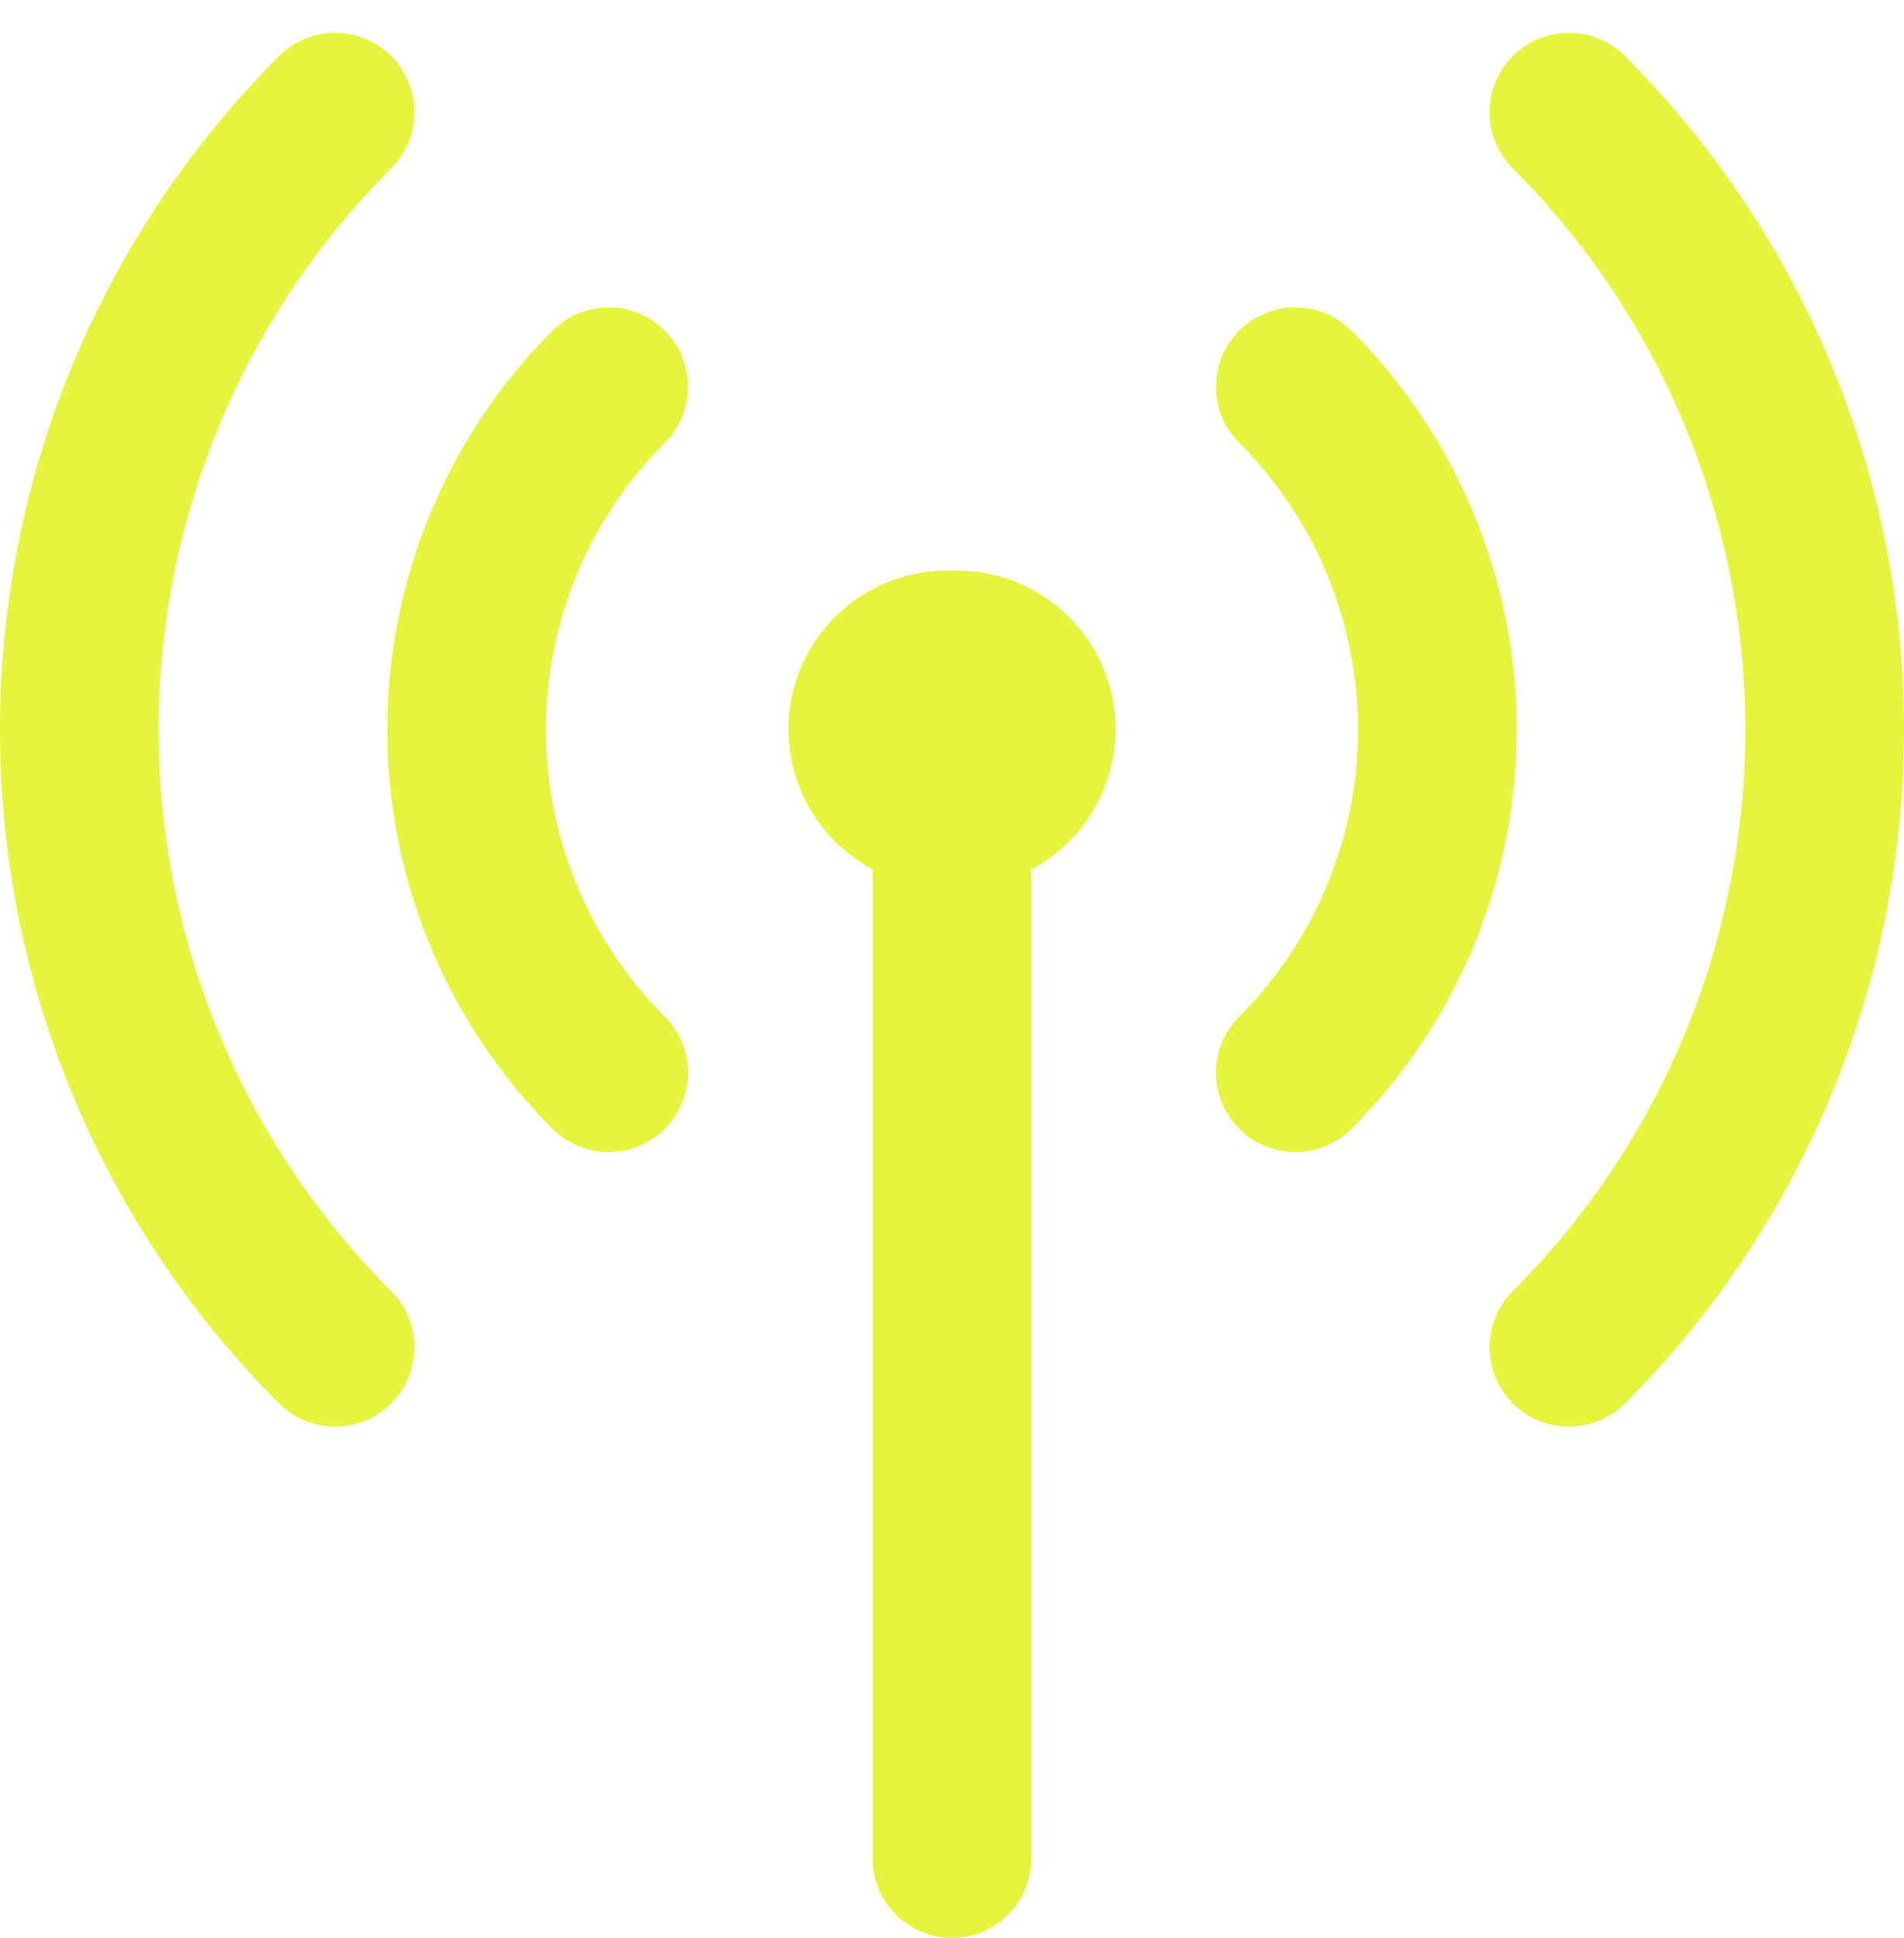
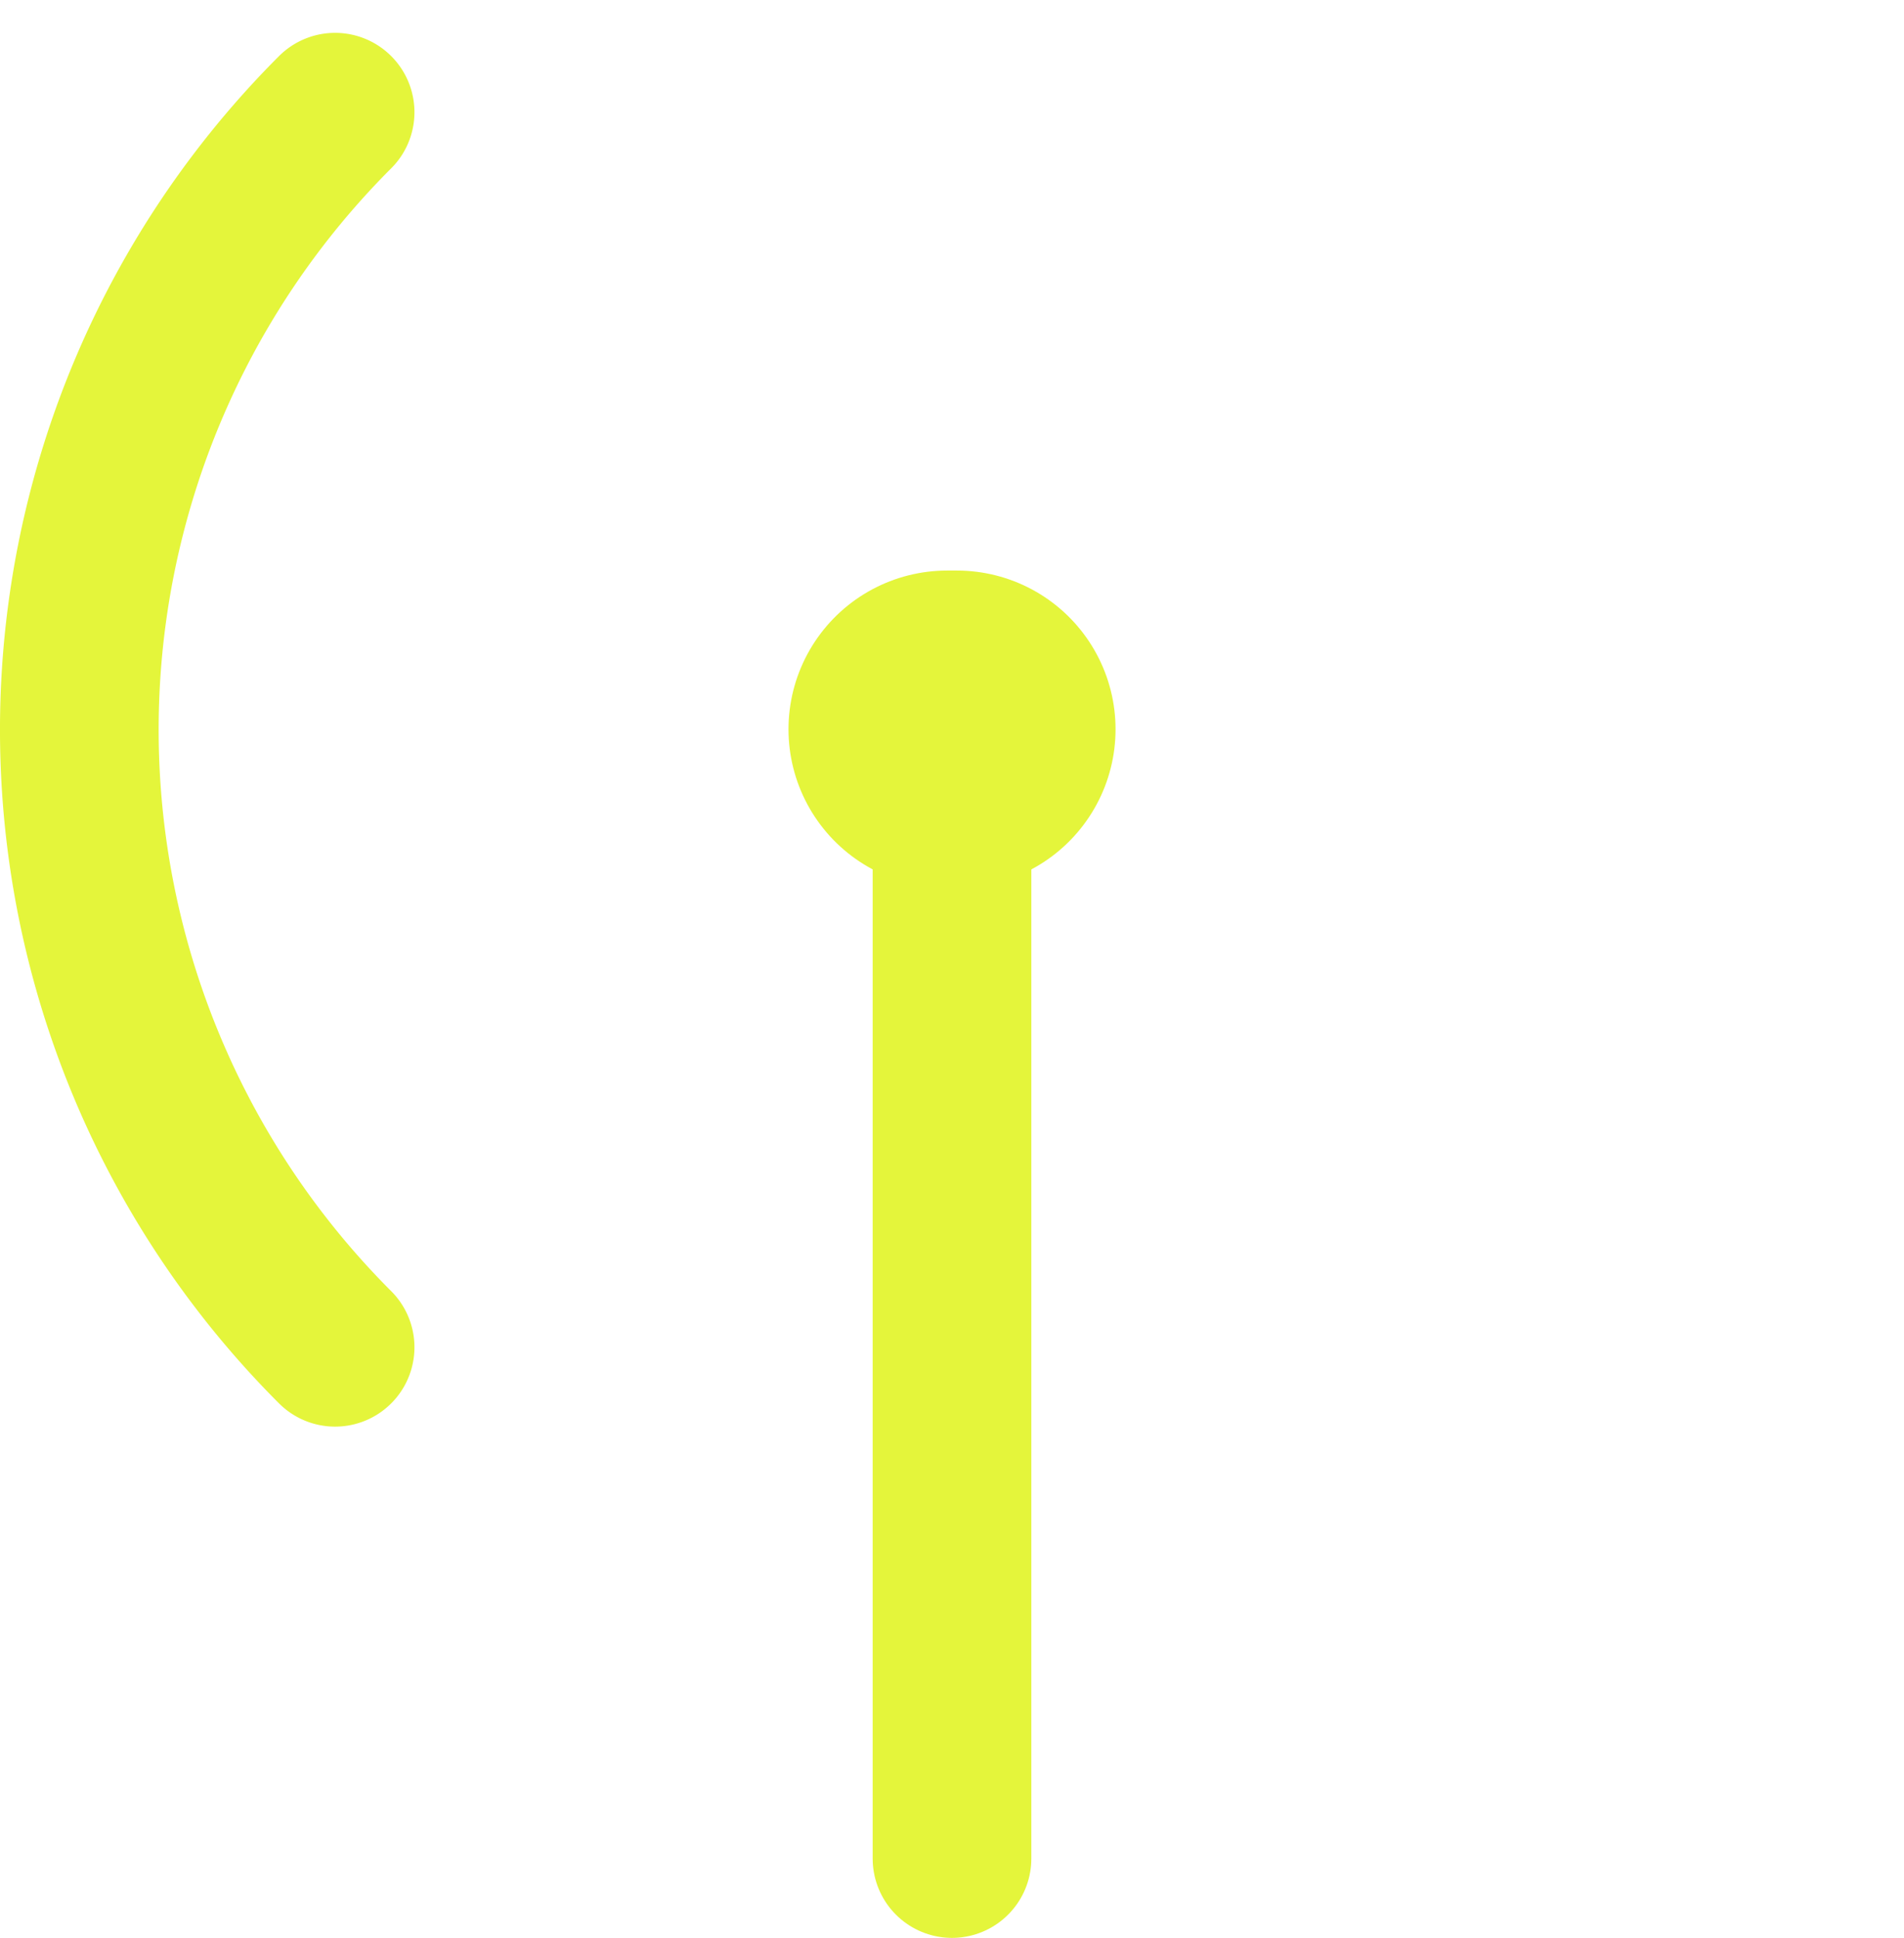
<svg xmlns="http://www.w3.org/2000/svg" width="48" height="48.843" viewBox="0 0 48 48.843">
  <g id="Live_Content" data-name="Live Content" transform="translate(-710 -2110.172)">
    <g id="Group_2067" data-name="Group 2067" transform="translate(712 2113)">
      <line id="primary" y2="29.343" transform="translate(22 14.671)" fill="none" stroke="#e4f53b" stroke-linecap="round" stroke-linejoin="round" stroke-width="4" />
-       <path id="primary-2" data-name="primary" d="M15.54,5.83a12.226,12.226,0,0,1,0,17.288" transform="translate(15.116 1.09)" fill="none" stroke="#e4f53b" stroke-linecap="round" stroke-linejoin="round" stroke-width="4" />
-       <path id="primary-3" data-name="primary" d="M10.576,23.118a12.226,12.226,0,0,1,0-17.288" transform="translate(2.768 1.09)" fill="none" stroke="#e4f53b" stroke-linecap="round" stroke-linejoin="round" stroke-width="4" />
-       <path id="primary-4" data-name="primary" d="M18.36,3a22.007,22.007,0,0,1,0,31.128" transform="translate(19.192 -3)" fill="none" stroke="#e4f53b" stroke-linecap="round" stroke-linejoin="round" stroke-width="4" />
      <path id="primary-5" data-name="primary" d="M9.451,34.128A22.007,22.007,0,0,1,9.451,3" transform="translate(-3.003 -3)" fill="none" stroke="#e4f53b" stroke-linecap="round" stroke-linejoin="round" stroke-width="4" />
      <line id="primary-upstroke" x2="0.245" transform="translate(21.878 15.552)" fill="none" stroke="#e4f53b" stroke-linecap="round" stroke-linejoin="round" stroke-width="8" />
    </g>
  </g>
</svg>